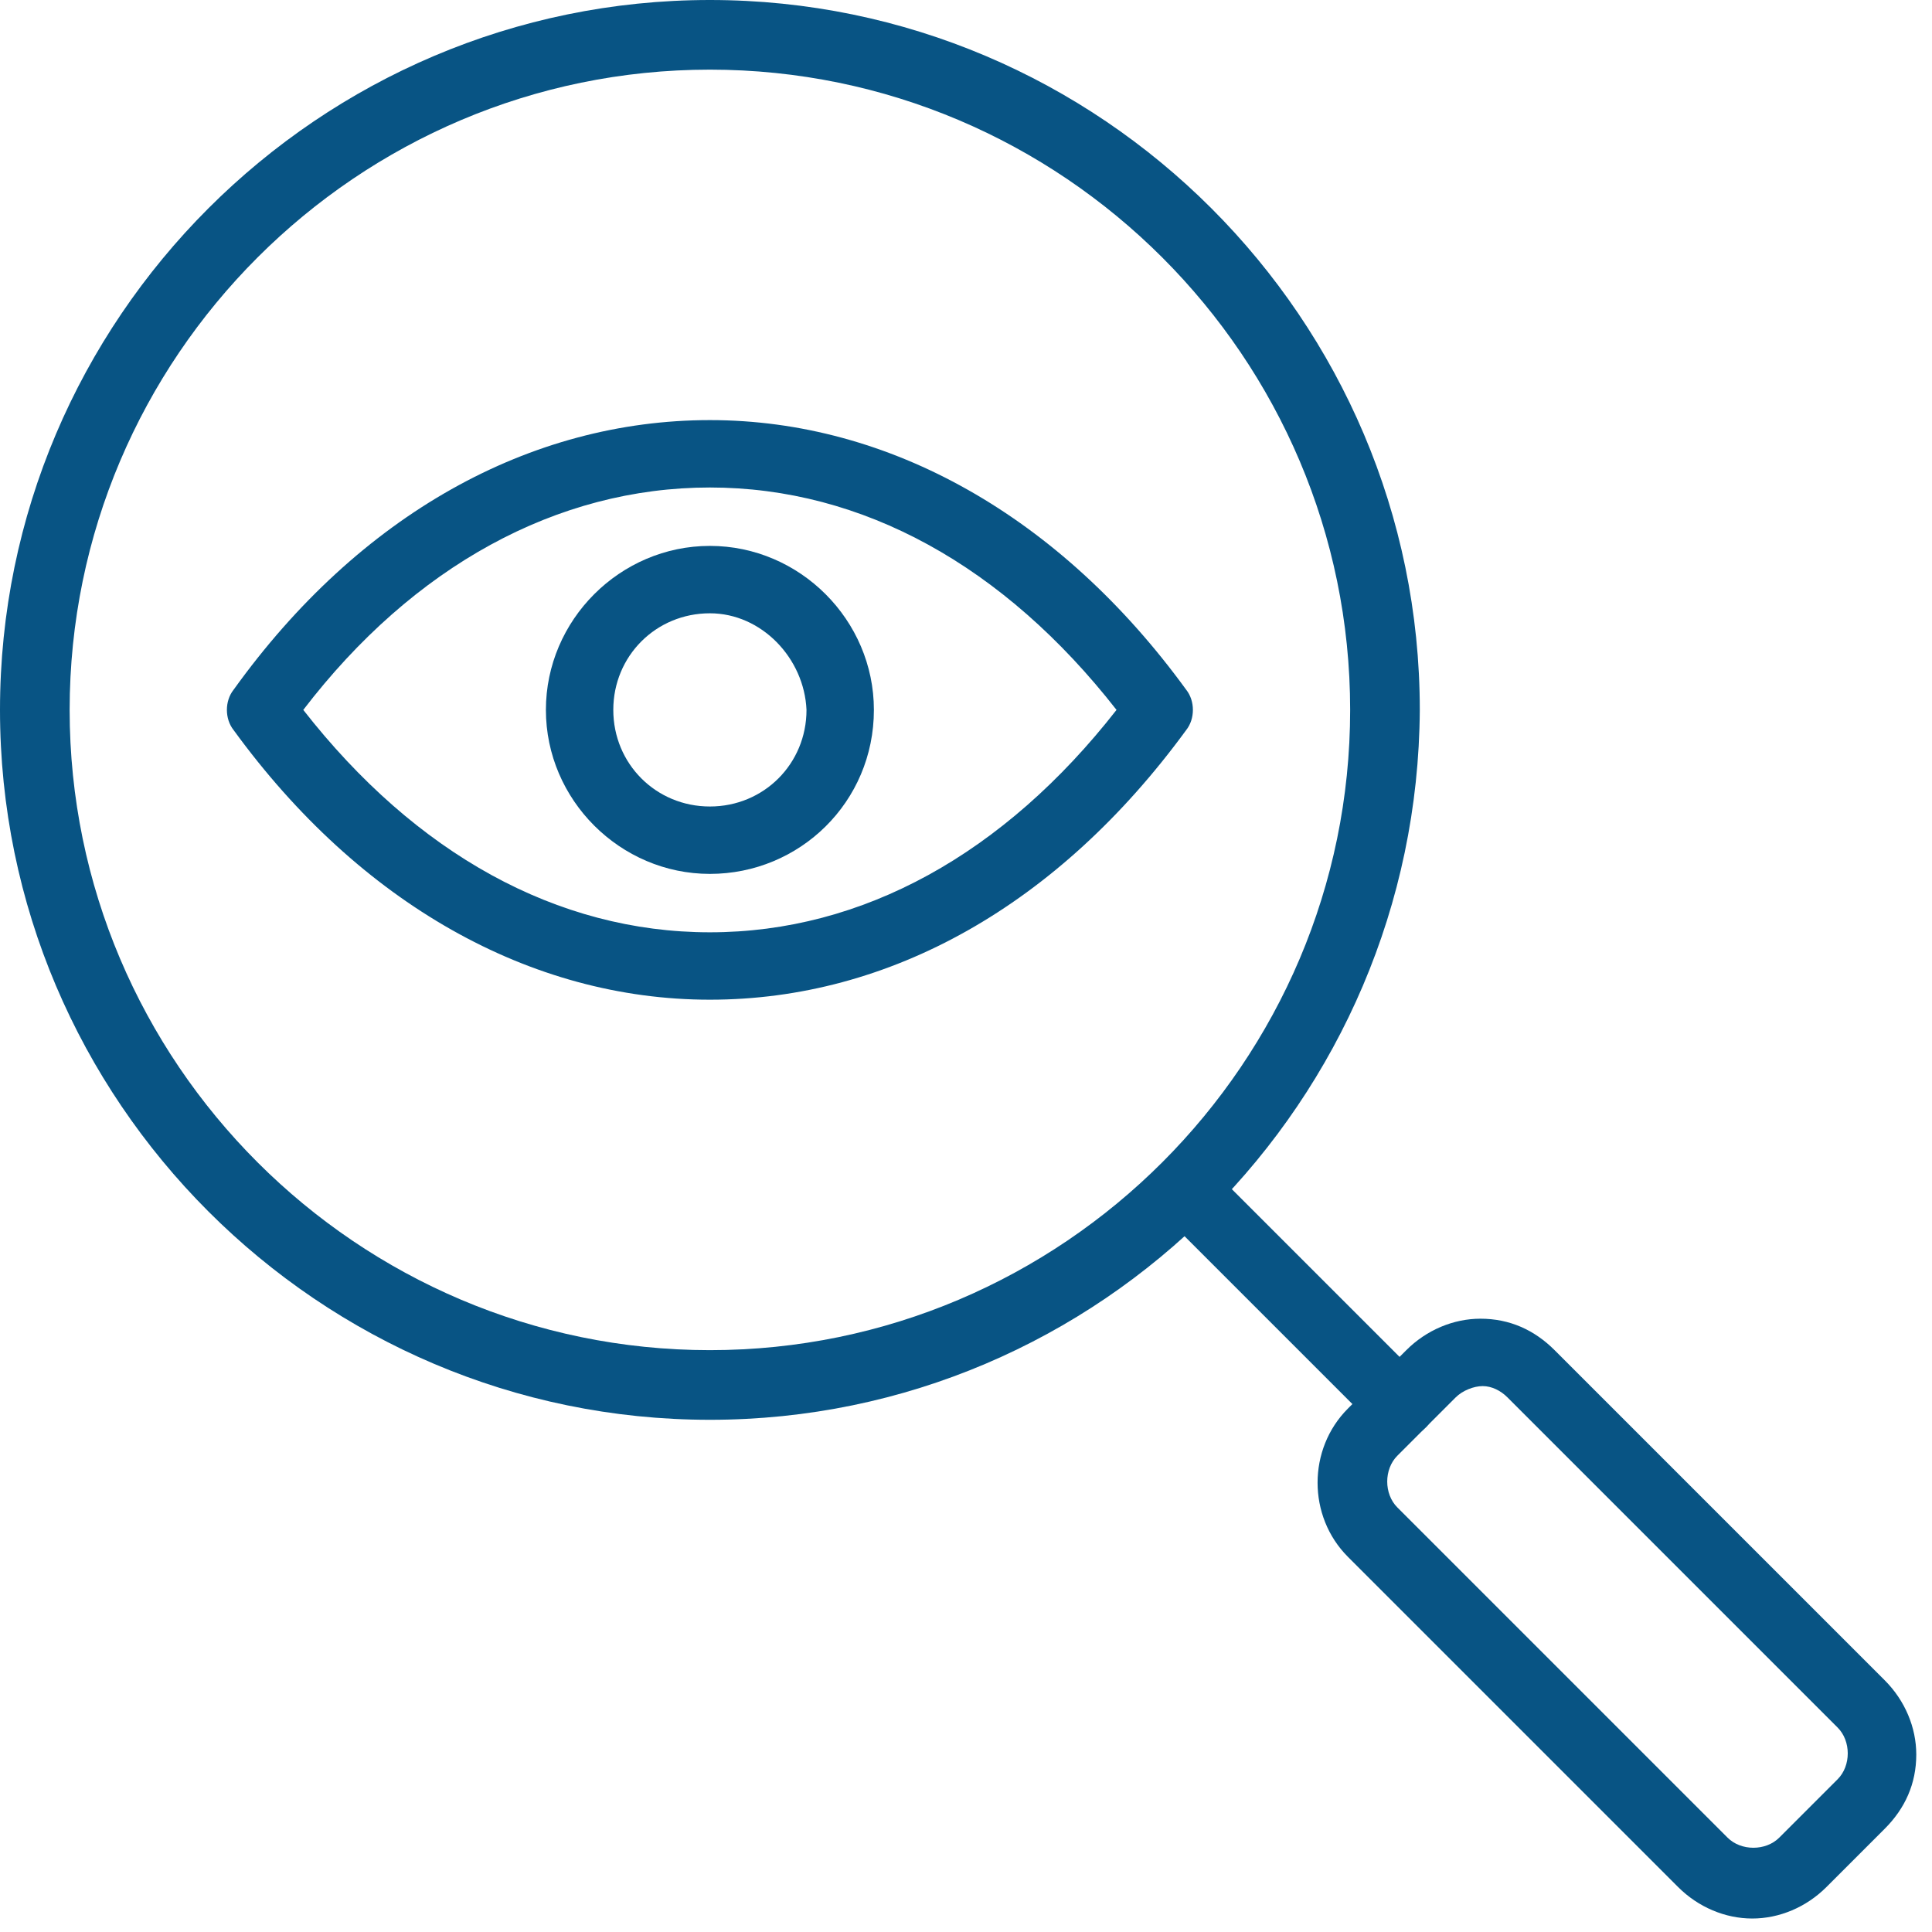
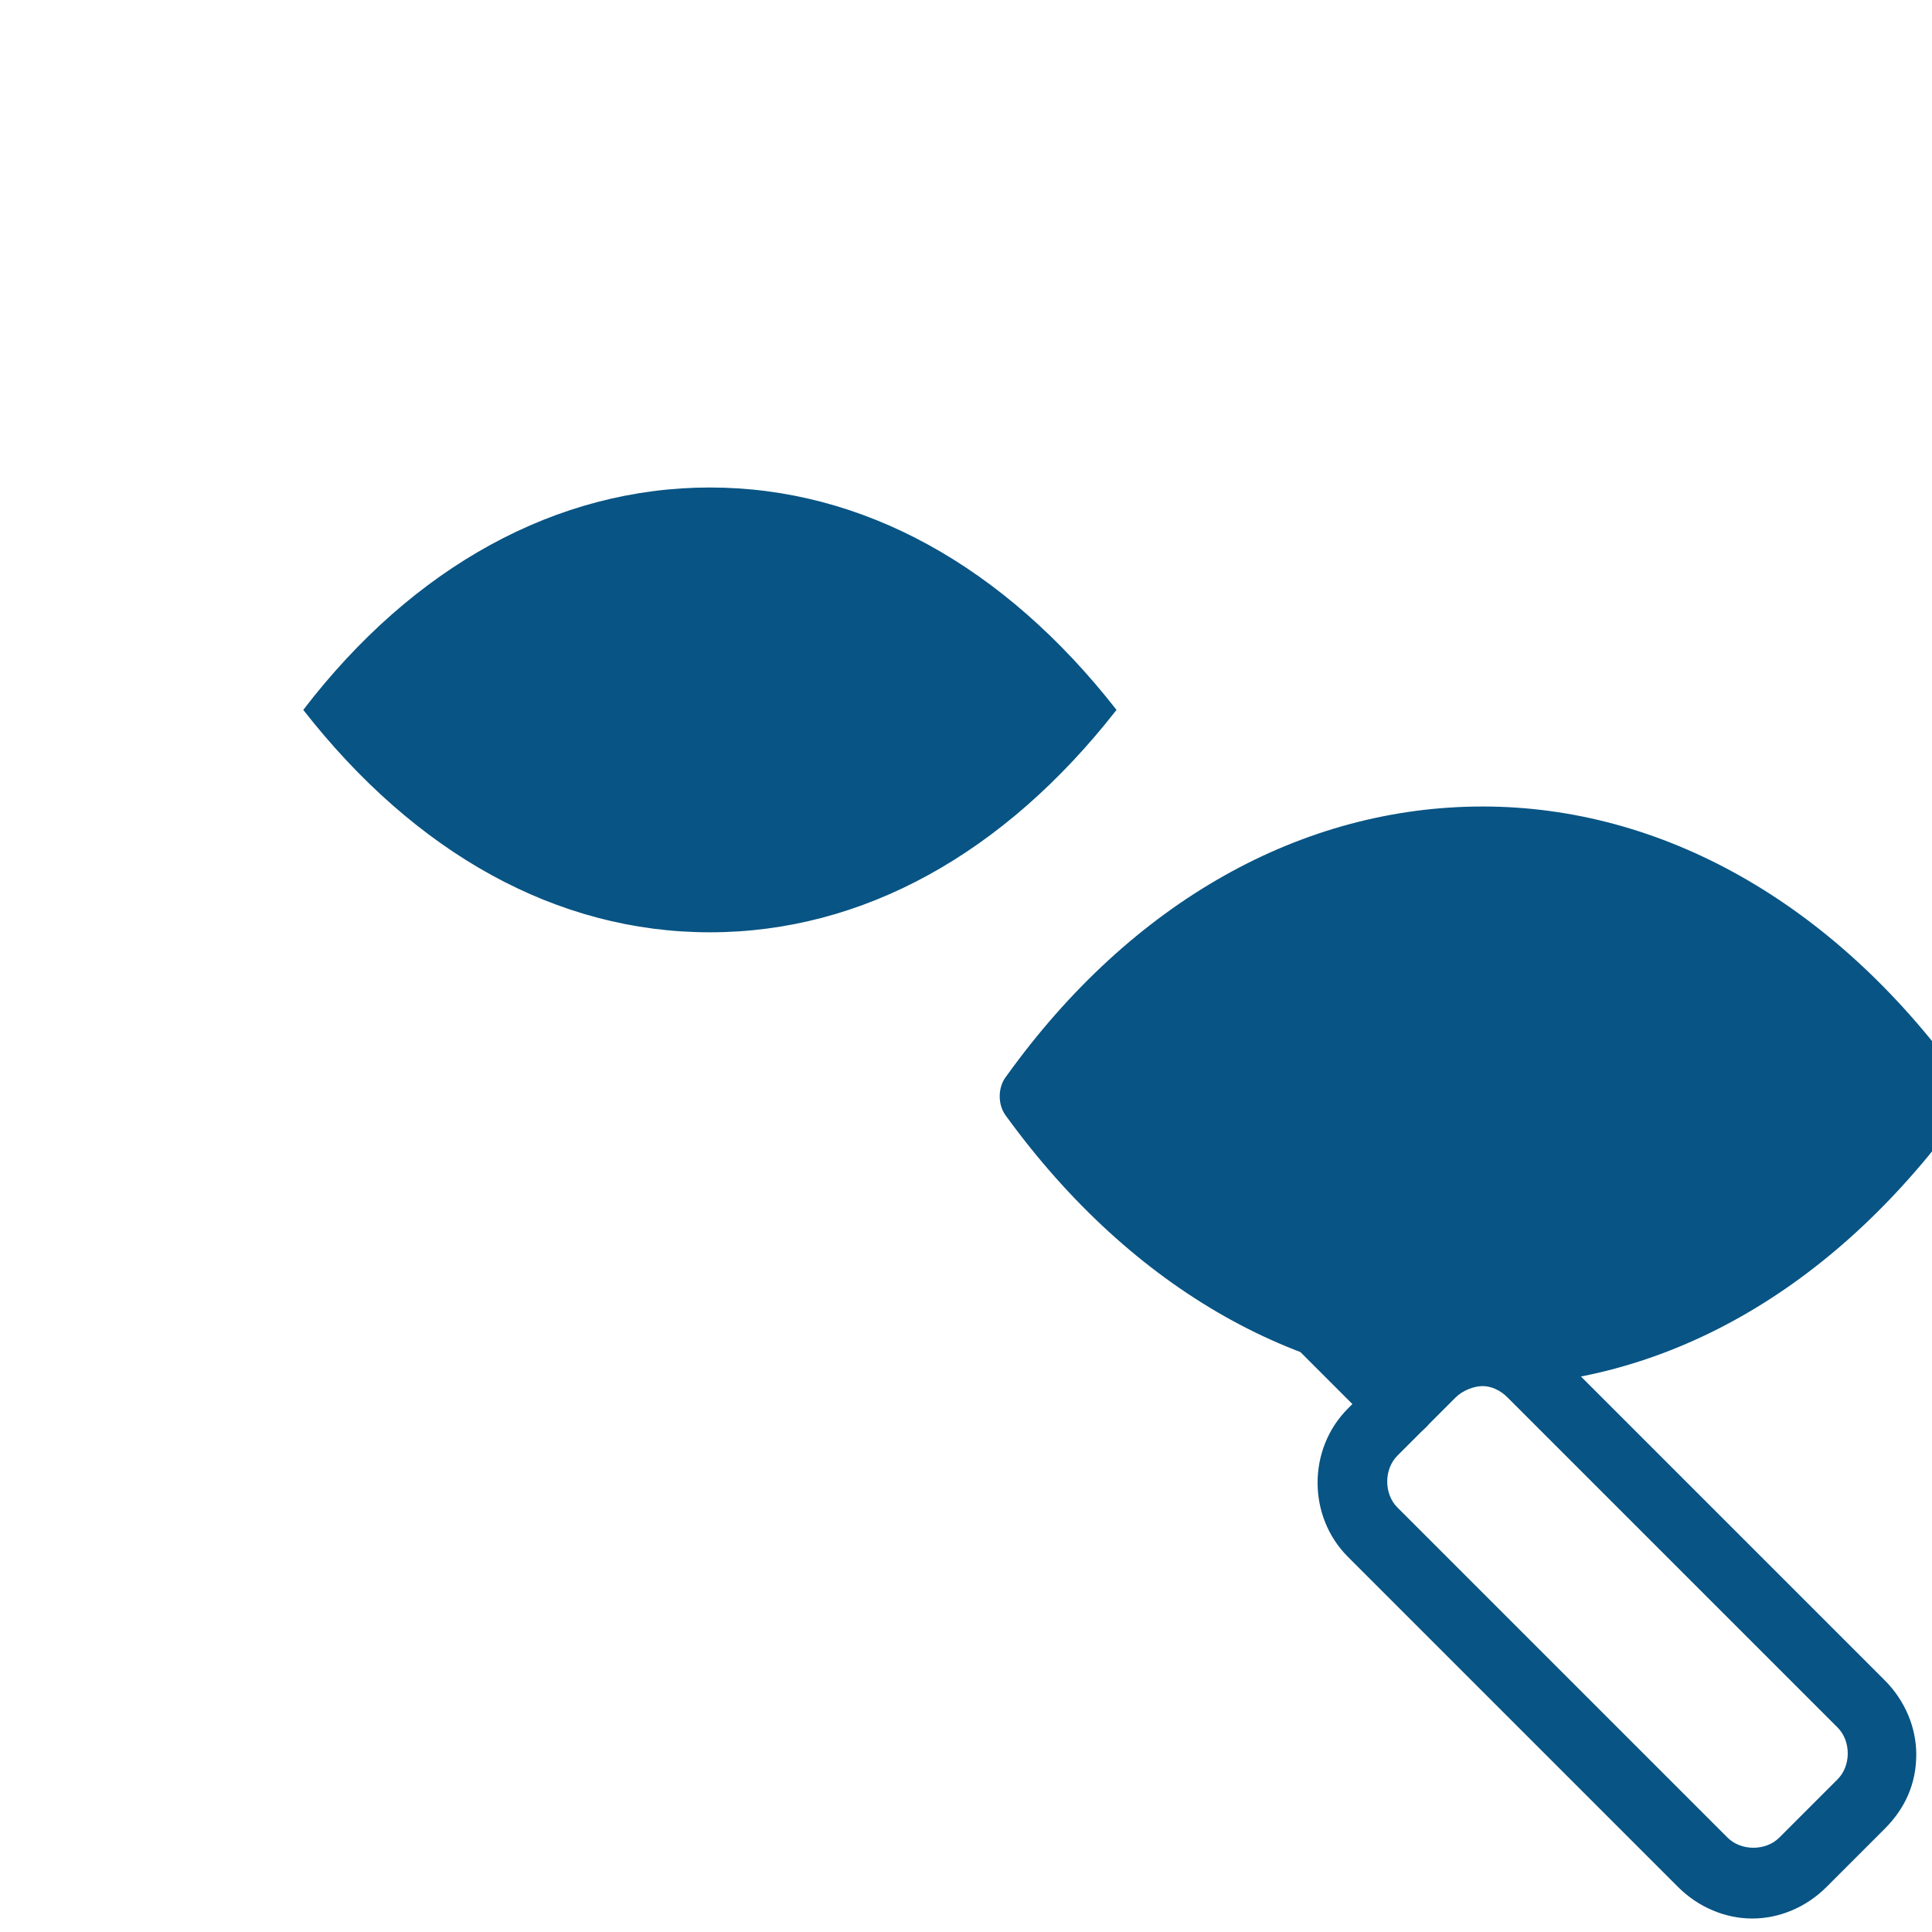
<svg xmlns="http://www.w3.org/2000/svg" width="86" height="86" fill="#085484">
-   <path d="M31.6 63.2C14.2 63.2 0 49 0 31.6 0 14.2 14.2 0 31.6 0 49 0 63.2 14.2 63.2 31.6 63.1 49 49 63.2 31.6 63.2zm0-60.1C15.9 3.1 3.1 15.9 3.1 31.6s12.8 28.5 28.5 28.5 28.5-12.8 28.5-28.5S47.3 3.1 31.6 3.1z" />
  <path d="M62.4 64c-.4 0-.8-.1-1.1-.4L51.7 54c-.6-.6-.6-1.6 0-2.1.6-.6 1.6-.6 2.1 0l9.6 9.6c.6.6.6 1.6 0 2.1-.2.2-.6.4-1 .4z" />
-   <path d="M78 85.4c-1.2 0-2.4-.5-3.3-1.4L60 69.3c-1.8-1.8-1.8-4.8 0-6.6l2.6-2.6c.9-.9 2.1-1.4 3.3-1.4 1.3 0 2.4.5 3.3 1.4l14.7 14.7c.9.9 1.4 2.1 1.4 3.3 0 1.3-.5 2.4-1.4 3.3L81.3 84c-.9.9-2.1 1.4-3.3 1.4zM66 61.7c-.4 0-.9.2-1.2.5l-2.6 2.6c-.6.6-.6 1.7 0 2.3l14.7 14.7c.6.6 1.7.6 2.3 0l2.6-2.6c.6-.6.6-1.7 0-2.3L67.1 62.2c-.3-.3-.7-.5-1.1-.5zM31.6 44.5c-8 0-15.6-4.3-21.2-12-.4-.5-.4-1.3 0-1.8 5.6-7.8 13.2-12 21.2-12s15.6 4.3 21.2 12c.4.5.4 1.3 0 1.8-5.7 7.8-13.2 12-21.2 12zM13.5 31.6c5 6.4 11.3 9.9 18.1 9.9 6.8 0 13.1-3.5 18.1-9.9-5-6.4-11.3-9.9-18.1-9.9-6.8 0-13.2 3.5-18.1 9.9z" />
+   <path d="M78 85.4c-1.2 0-2.4-.5-3.3-1.4L60 69.3c-1.8-1.8-1.8-4.8 0-6.6l2.6-2.6c.9-.9 2.1-1.4 3.3-1.4 1.3 0 2.4.5 3.3 1.4l14.7 14.7c.9.9 1.4 2.1 1.4 3.3 0 1.3-.5 2.4-1.4 3.3L81.3 84c-.9.9-2.1 1.4-3.3 1.4zM66 61.7c-.4 0-.9.2-1.2.5l-2.6 2.6c-.6.6-.6 1.7 0 2.3l14.7 14.7c.6.6 1.7.6 2.3 0l2.6-2.6c.6-.6.6-1.7 0-2.3L67.1 62.2c-.3-.3-.7-.5-1.1-.5zc-8 0-15.6-4.3-21.2-12-.4-.5-.4-1.3 0-1.8 5.6-7.8 13.2-12 21.2-12s15.6 4.3 21.2 12c.4.5.4 1.3 0 1.8-5.7 7.8-13.2 12-21.2 12zM13.5 31.6c5 6.4 11.3 9.9 18.1 9.9 6.8 0 13.1-3.5 18.1-9.9-5-6.4-11.3-9.9-18.1-9.9-6.8 0-13.2 3.5-18.1 9.9z" />
  <path d="M31.6 38.9c-4 0-7.3-3.3-7.3-7.3s3.3-7.3 7.3-7.3 7.3 3.3 7.3 7.3c0 4.1-3.3 7.3-7.3 7.3zm0-11.6c-2.4 0-4.3 1.9-4.3 4.3s1.9 4.3 4.3 4.3 4.3-1.9 4.3-4.3c-.1-2.3-2-4.3-4.3-4.3z" />
</svg>